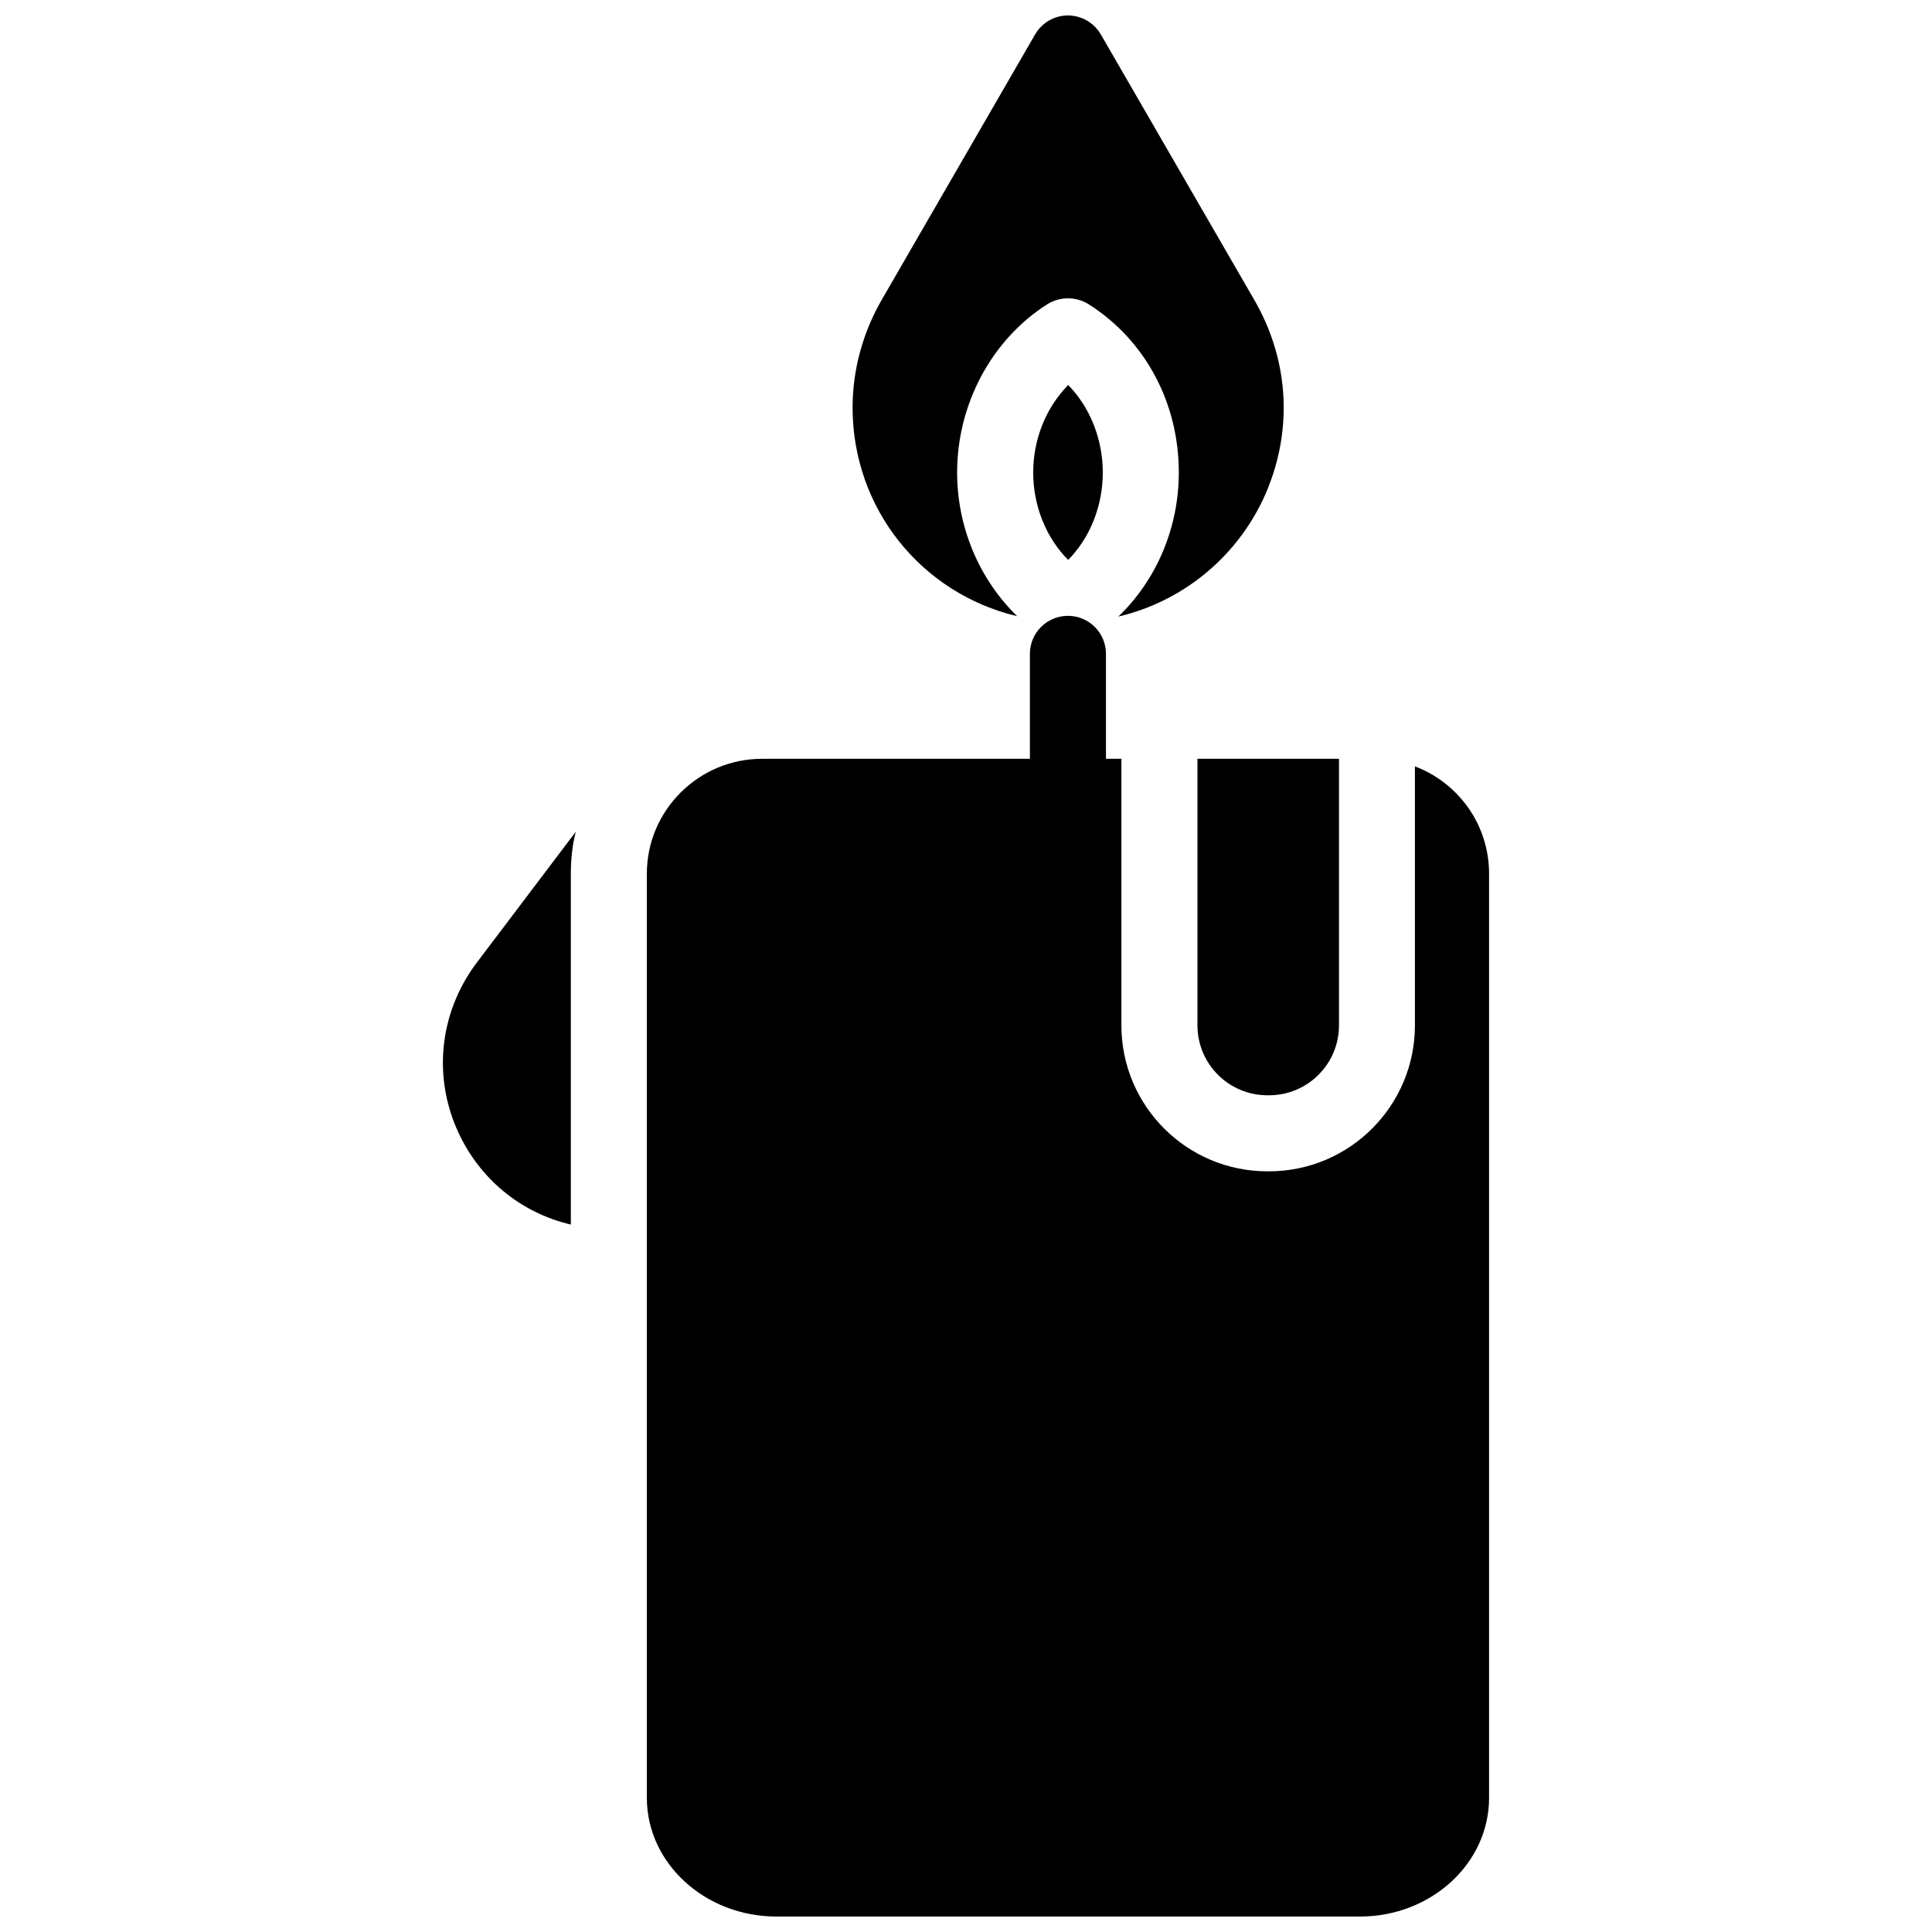
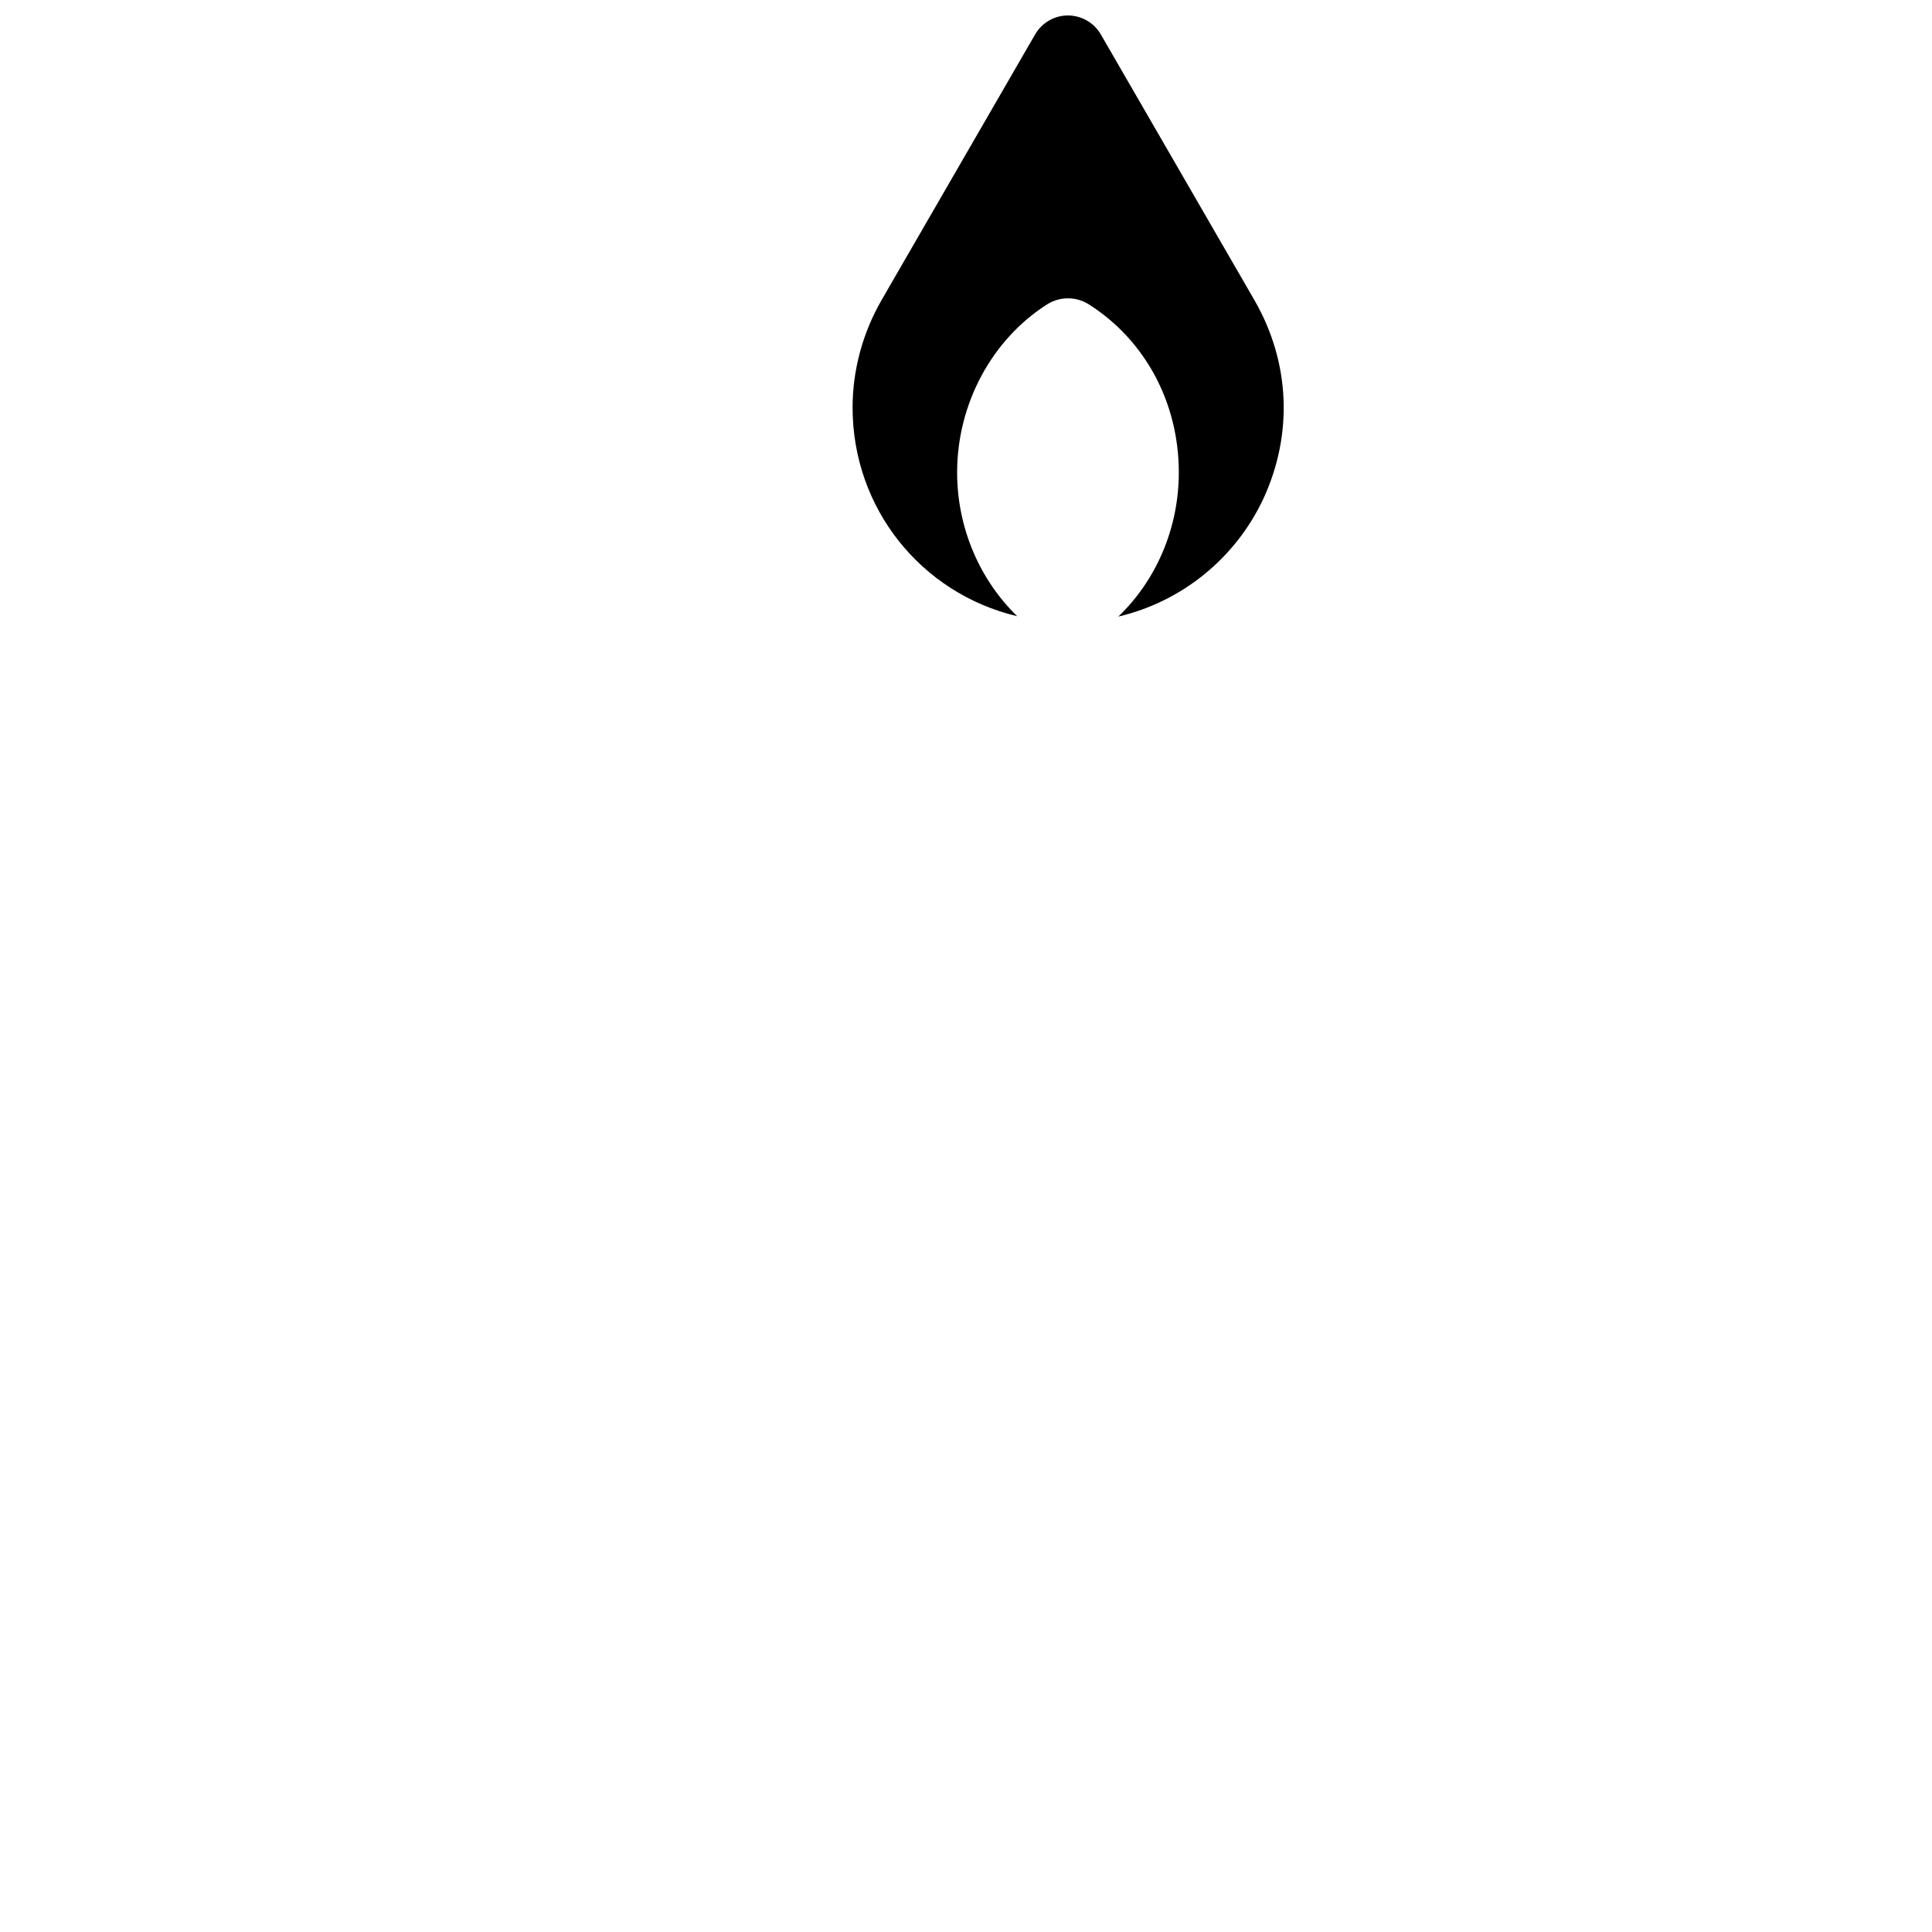
<svg xmlns="http://www.w3.org/2000/svg" width="800px" height="800px" version="1.1" viewBox="144 144 512 512">
  <defs>
    <clipPath id="b">
-       <path d="m315 307h224v344.9h-224z" />
-     </clipPath>
+       </clipPath>
    <clipPath id="a">
      <path d="m369 148.09h116v159.91h-116z" />
    </clipPath>
  </defs>
  <g clip-path="url(#b)">
    <path d="m518.97 347.1v68.621c0 21.363-17.332 38.691-38.695 38.691h-0.402c-21.359 0-38.691-17.328-38.691-38.691v-70.633h-4.09v-27.809c0-5.566-4.512-10.078-10.078-10.078s-10.078 4.512-10.078 10.078v27.809h-70.98c-16.828 0-30.531 13.703-30.531 30.43v244.95c0.008 17.332 15.426 31.438 34.367 31.438h154.57c18.941 0 34.258-14.105 34.258-31.438v-244.95c0-13-8.164-24.082-19.648-28.418z" />
  </g>
-   <path d="m461.34 415.72c0 10.238 8.301 18.535 18.539 18.539h0.434c10.238 0 18.535-8.301 18.535-18.539v-70.629h-37.512z" />
-   <path d="m266.06 445.34c5.941 11.891 16.625 20.254 29.219 23.176v-93.004c0-3.832 0.402-7.559 1.309-11.086l-26.297 34.762c-10.078 13.406-11.789 31.039-4.231 46.152z" />
-   <path d="m417.81 269.21c0 8.867 3.426 17.332 9.273 23.176 5.742-5.844 9.168-14.207 9.168-23.176 0-8.867-3.426-17.332-9.168-23.176-5.848 5.945-9.273 14.309-9.273 23.176z" />
  <g clip-path="url(#a)">
    <path d="m413.57 307.3c-9.977-9.672-15.922-23.477-15.922-38.09 0-18.137 9.168-35.266 23.984-44.637 3.324-2.016 7.457-2.016 10.781 0 15.016 9.473 23.984 26.098 23.984 44.637 0 14.711-5.945 28.516-16.023 38.188 16.727-3.93 30.934-15.316 38.391-31.137 7.961-17.129 7.152-36.273-2.316-52.699l-40.711-70.426c-1.812-3.125-5.137-5.039-8.766-5.039-3.523 0-6.852 1.914-8.664 5.039l-40.707 70.434c-5.039 8.766-7.656 18.641-7.656 28.414-0.004 26.699 18.133 49.27 43.625 55.316z" />
  </g>
</svg>